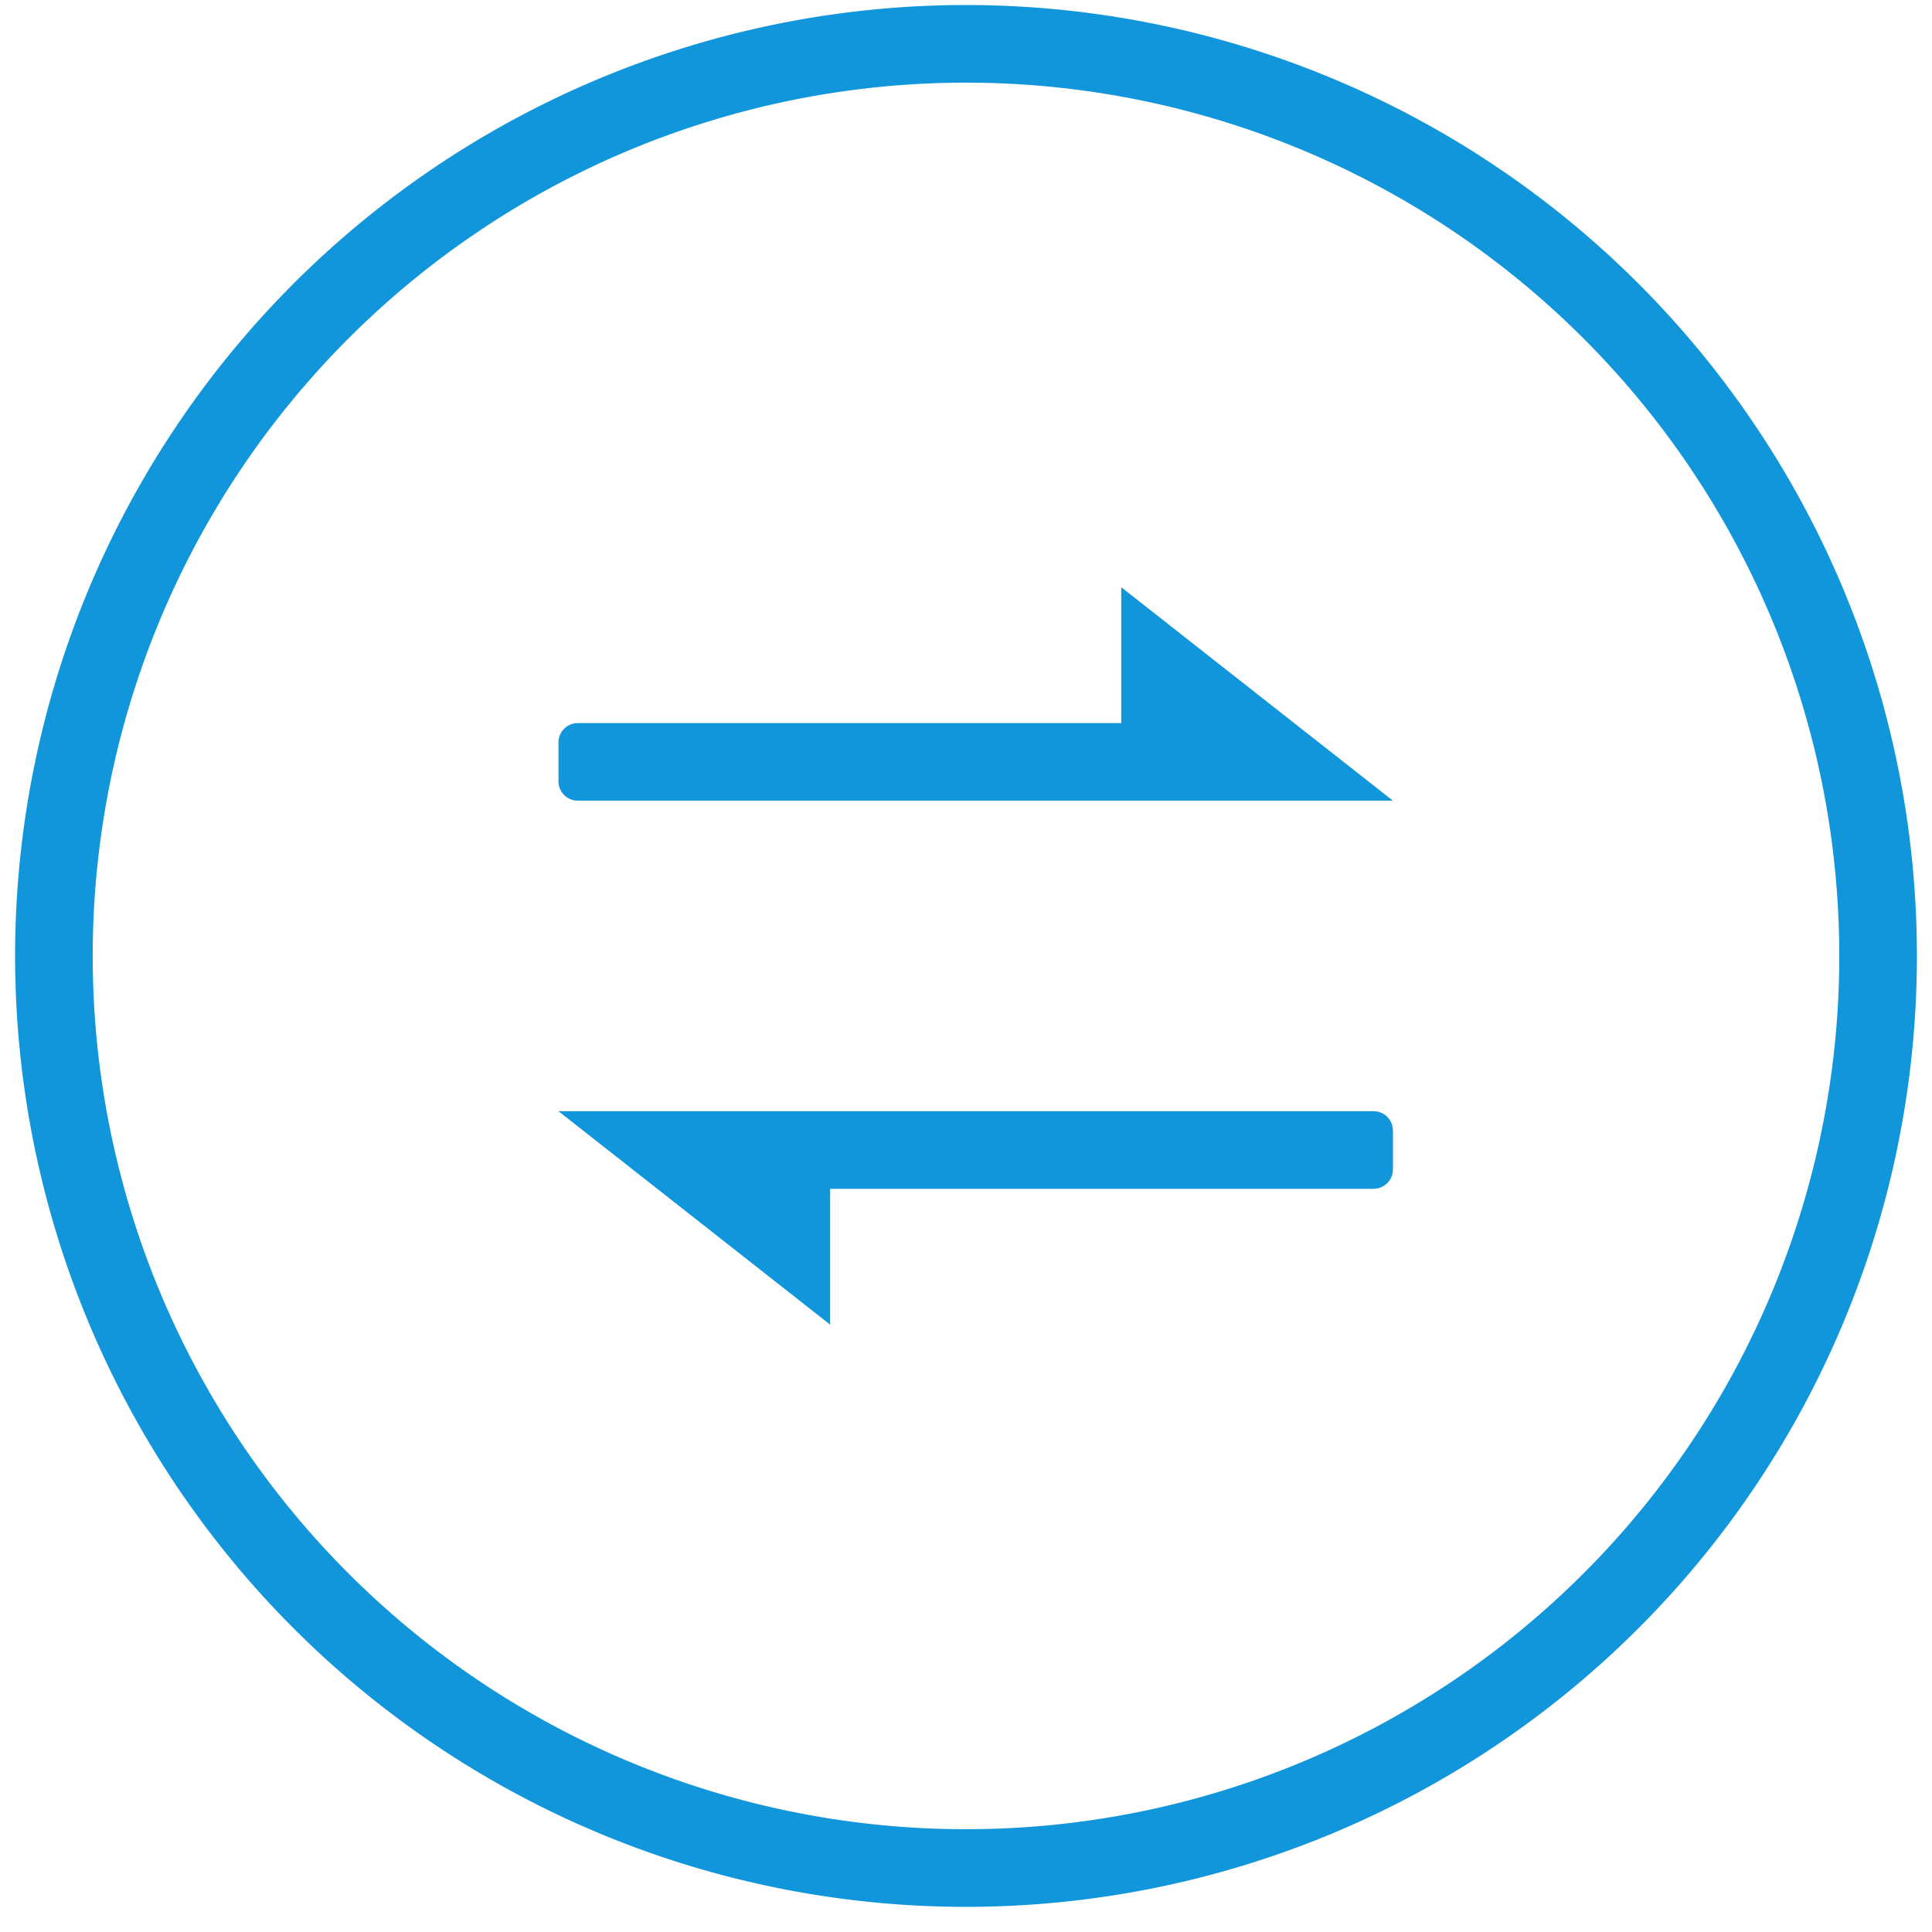
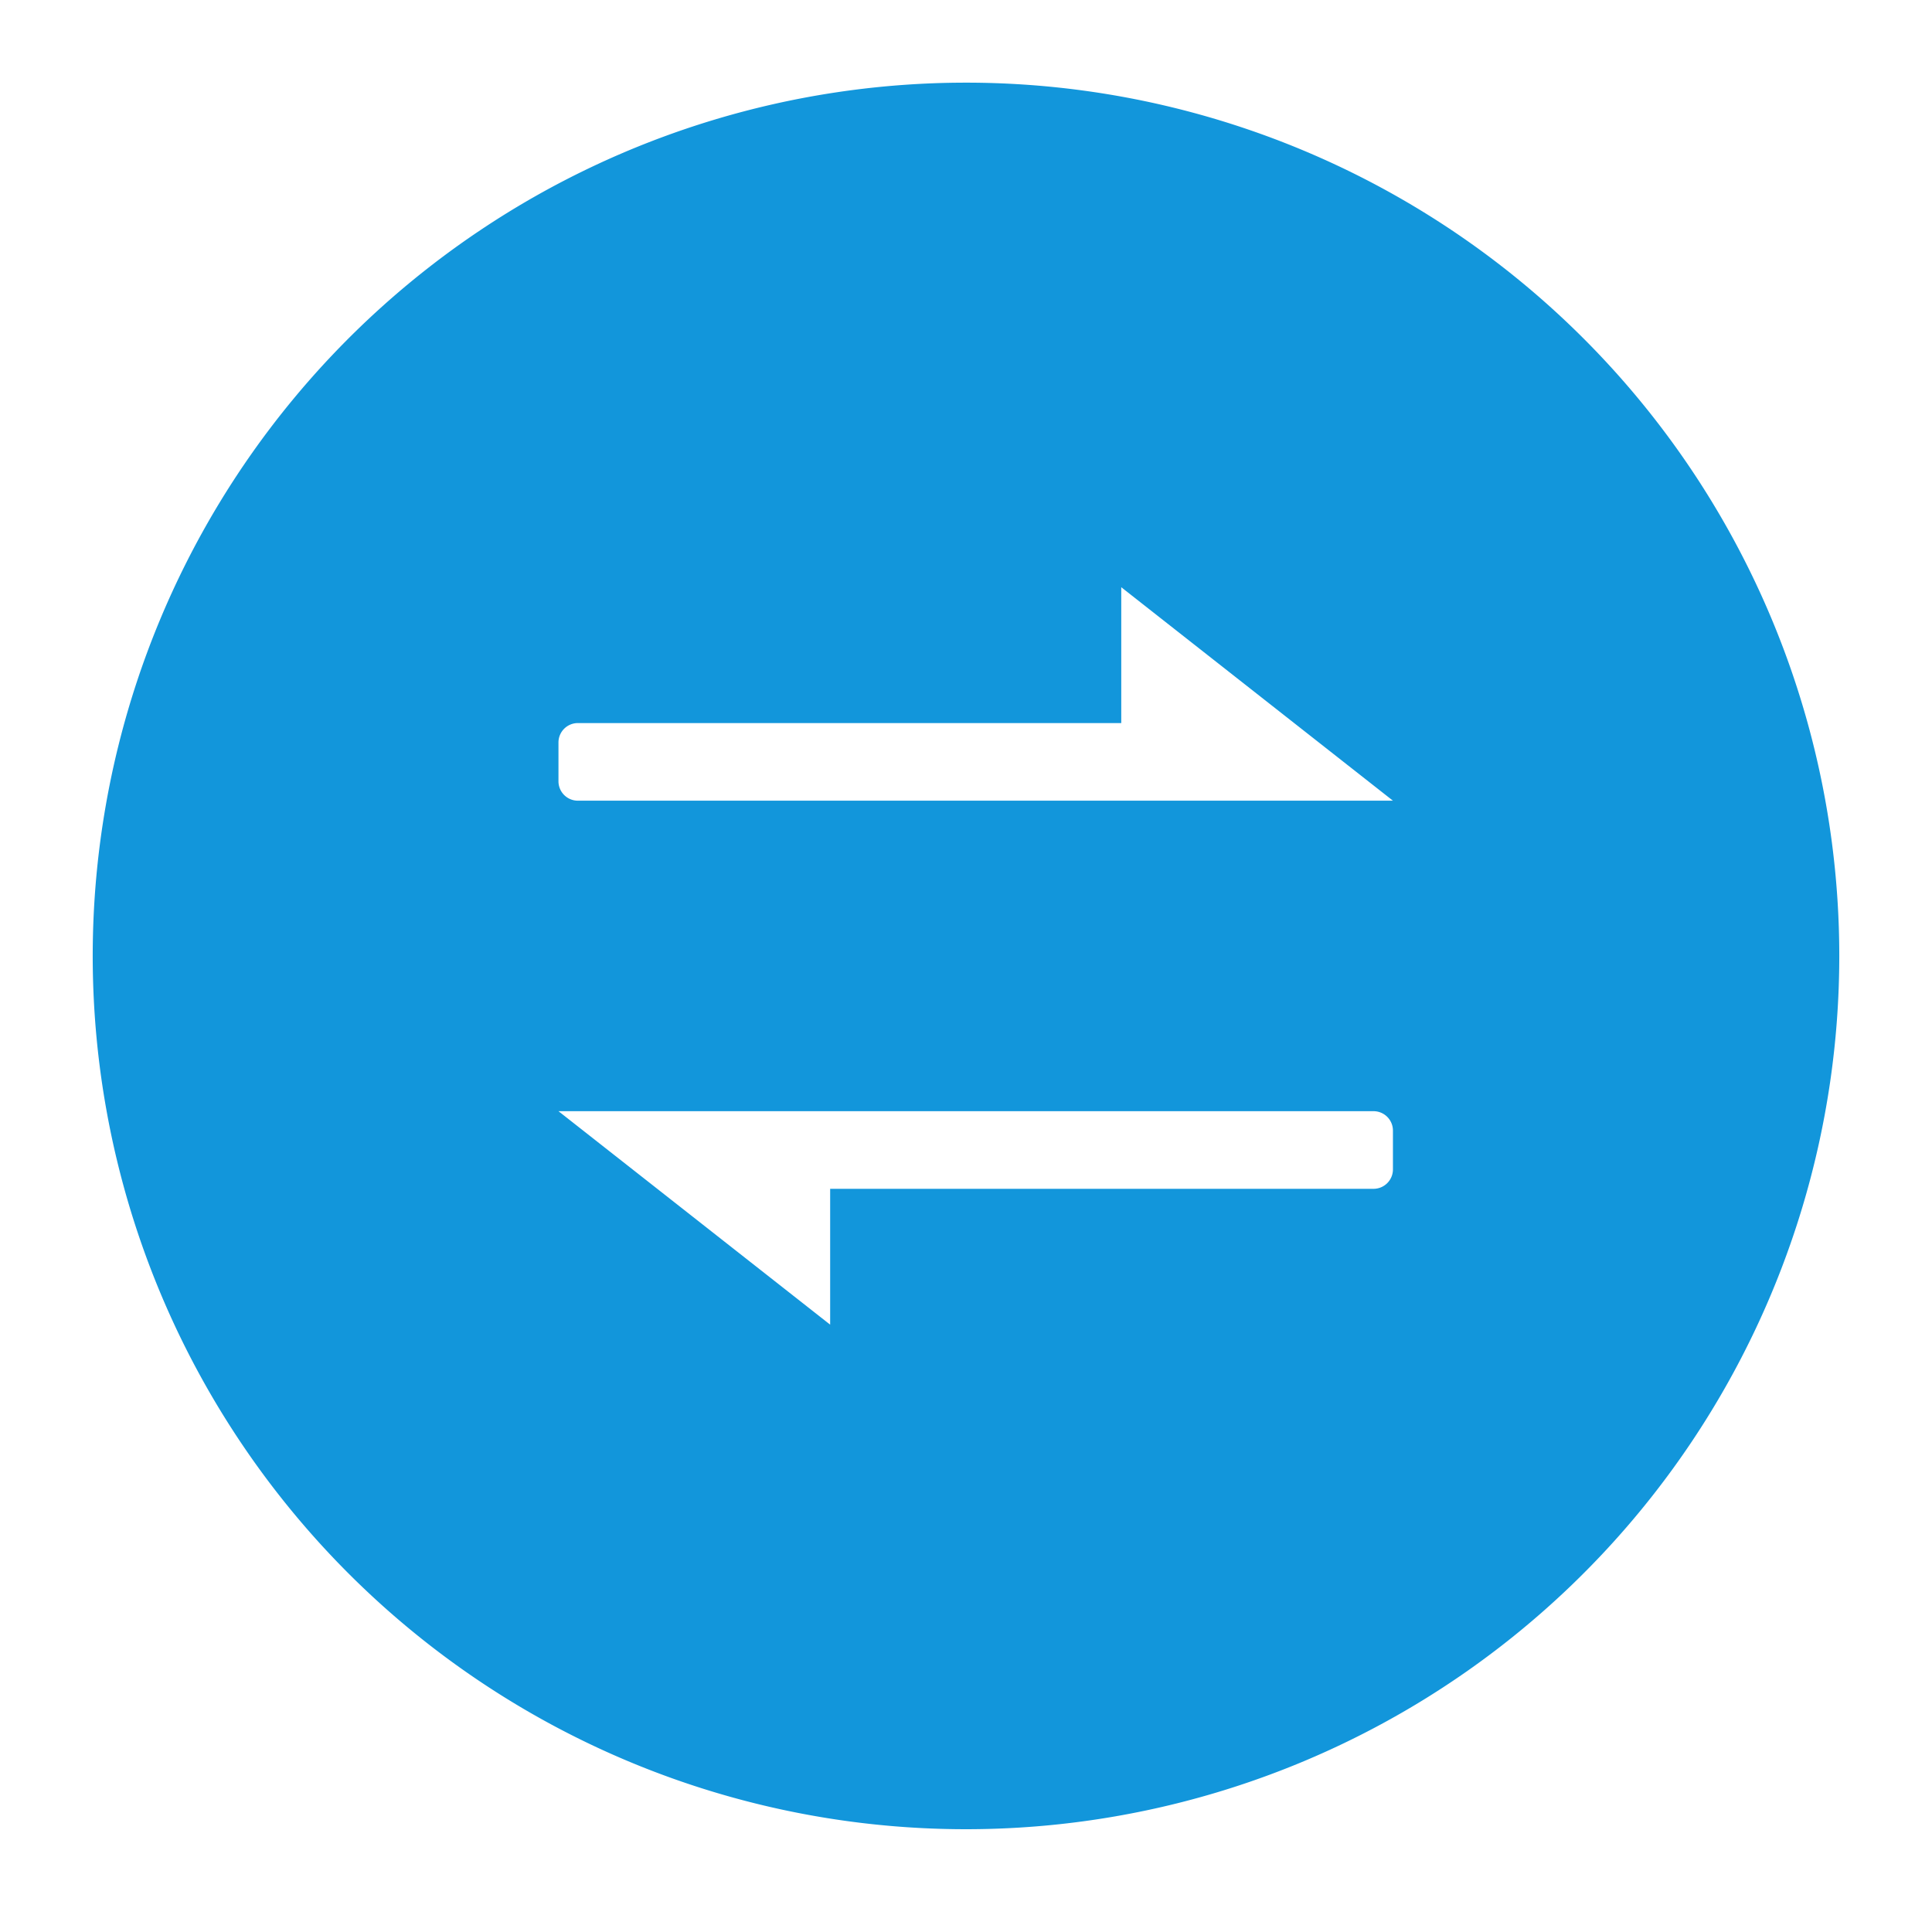
<svg xmlns="http://www.w3.org/2000/svg" t="1588069713712" class="icon" viewBox="0 0 1024 1024" version="1.1" p-id="7606" width="42" height="42">
  <defs>
    <style type="text/css">@font-face { font-family: taokezhushouiconfont; src: url("//at.alicdn.com/t/font_1403861_gdy91qr3mb8.eot?#iefix") format("embedded-opentype"), url("//at.alicdn.com/t/font_1403861_gdy91qr3mb8.woff2") format("woff2"), url("//at.alicdn.com/t/font_1403861_gdy91qr3mb8.woff") format("woff"), url("//at.alicdn.com/t/font_1403861_gdy91qr3mb8.ttf") format("truetype"), url("//at.alicdn.com/t/font_1403861_gdy91qr3mb8.svg#iconfont") format("svg"); }
</style>
  </defs>
-   <path d="M512 1010.667a504 504 0 1 1 504-504 504 504 0 0 1-504 504z m0-966.857a462.857 462.857 0 1 0 462.857 462.857A462.857 462.857 0 0 0 512 43.81z m216 586.286H440v72L296 588.952h432a10.286 10.286 0 0 1 10.286 10.286v20.571a10.286 10.286 0 0 1-10.286 10.286zM594.286 424.381H306.286a10.286 10.286 0 0 1-10.286-10.286v-20.571a10.286 10.286 0 0 1 10.286-10.286h288v-72l144 113.143H594.286z" p-id="7607" fill="#1296db" />
+   <path d="M512 1010.667z m0-966.857a462.857 462.857 0 1 0 462.857 462.857A462.857 462.857 0 0 0 512 43.81z m216 586.286H440v72L296 588.952h432a10.286 10.286 0 0 1 10.286 10.286v20.571a10.286 10.286 0 0 1-10.286 10.286zM594.286 424.381H306.286a10.286 10.286 0 0 1-10.286-10.286v-20.571a10.286 10.286 0 0 1 10.286-10.286h288v-72l144 113.143H594.286z" p-id="7607" fill="#1296db" />
</svg>